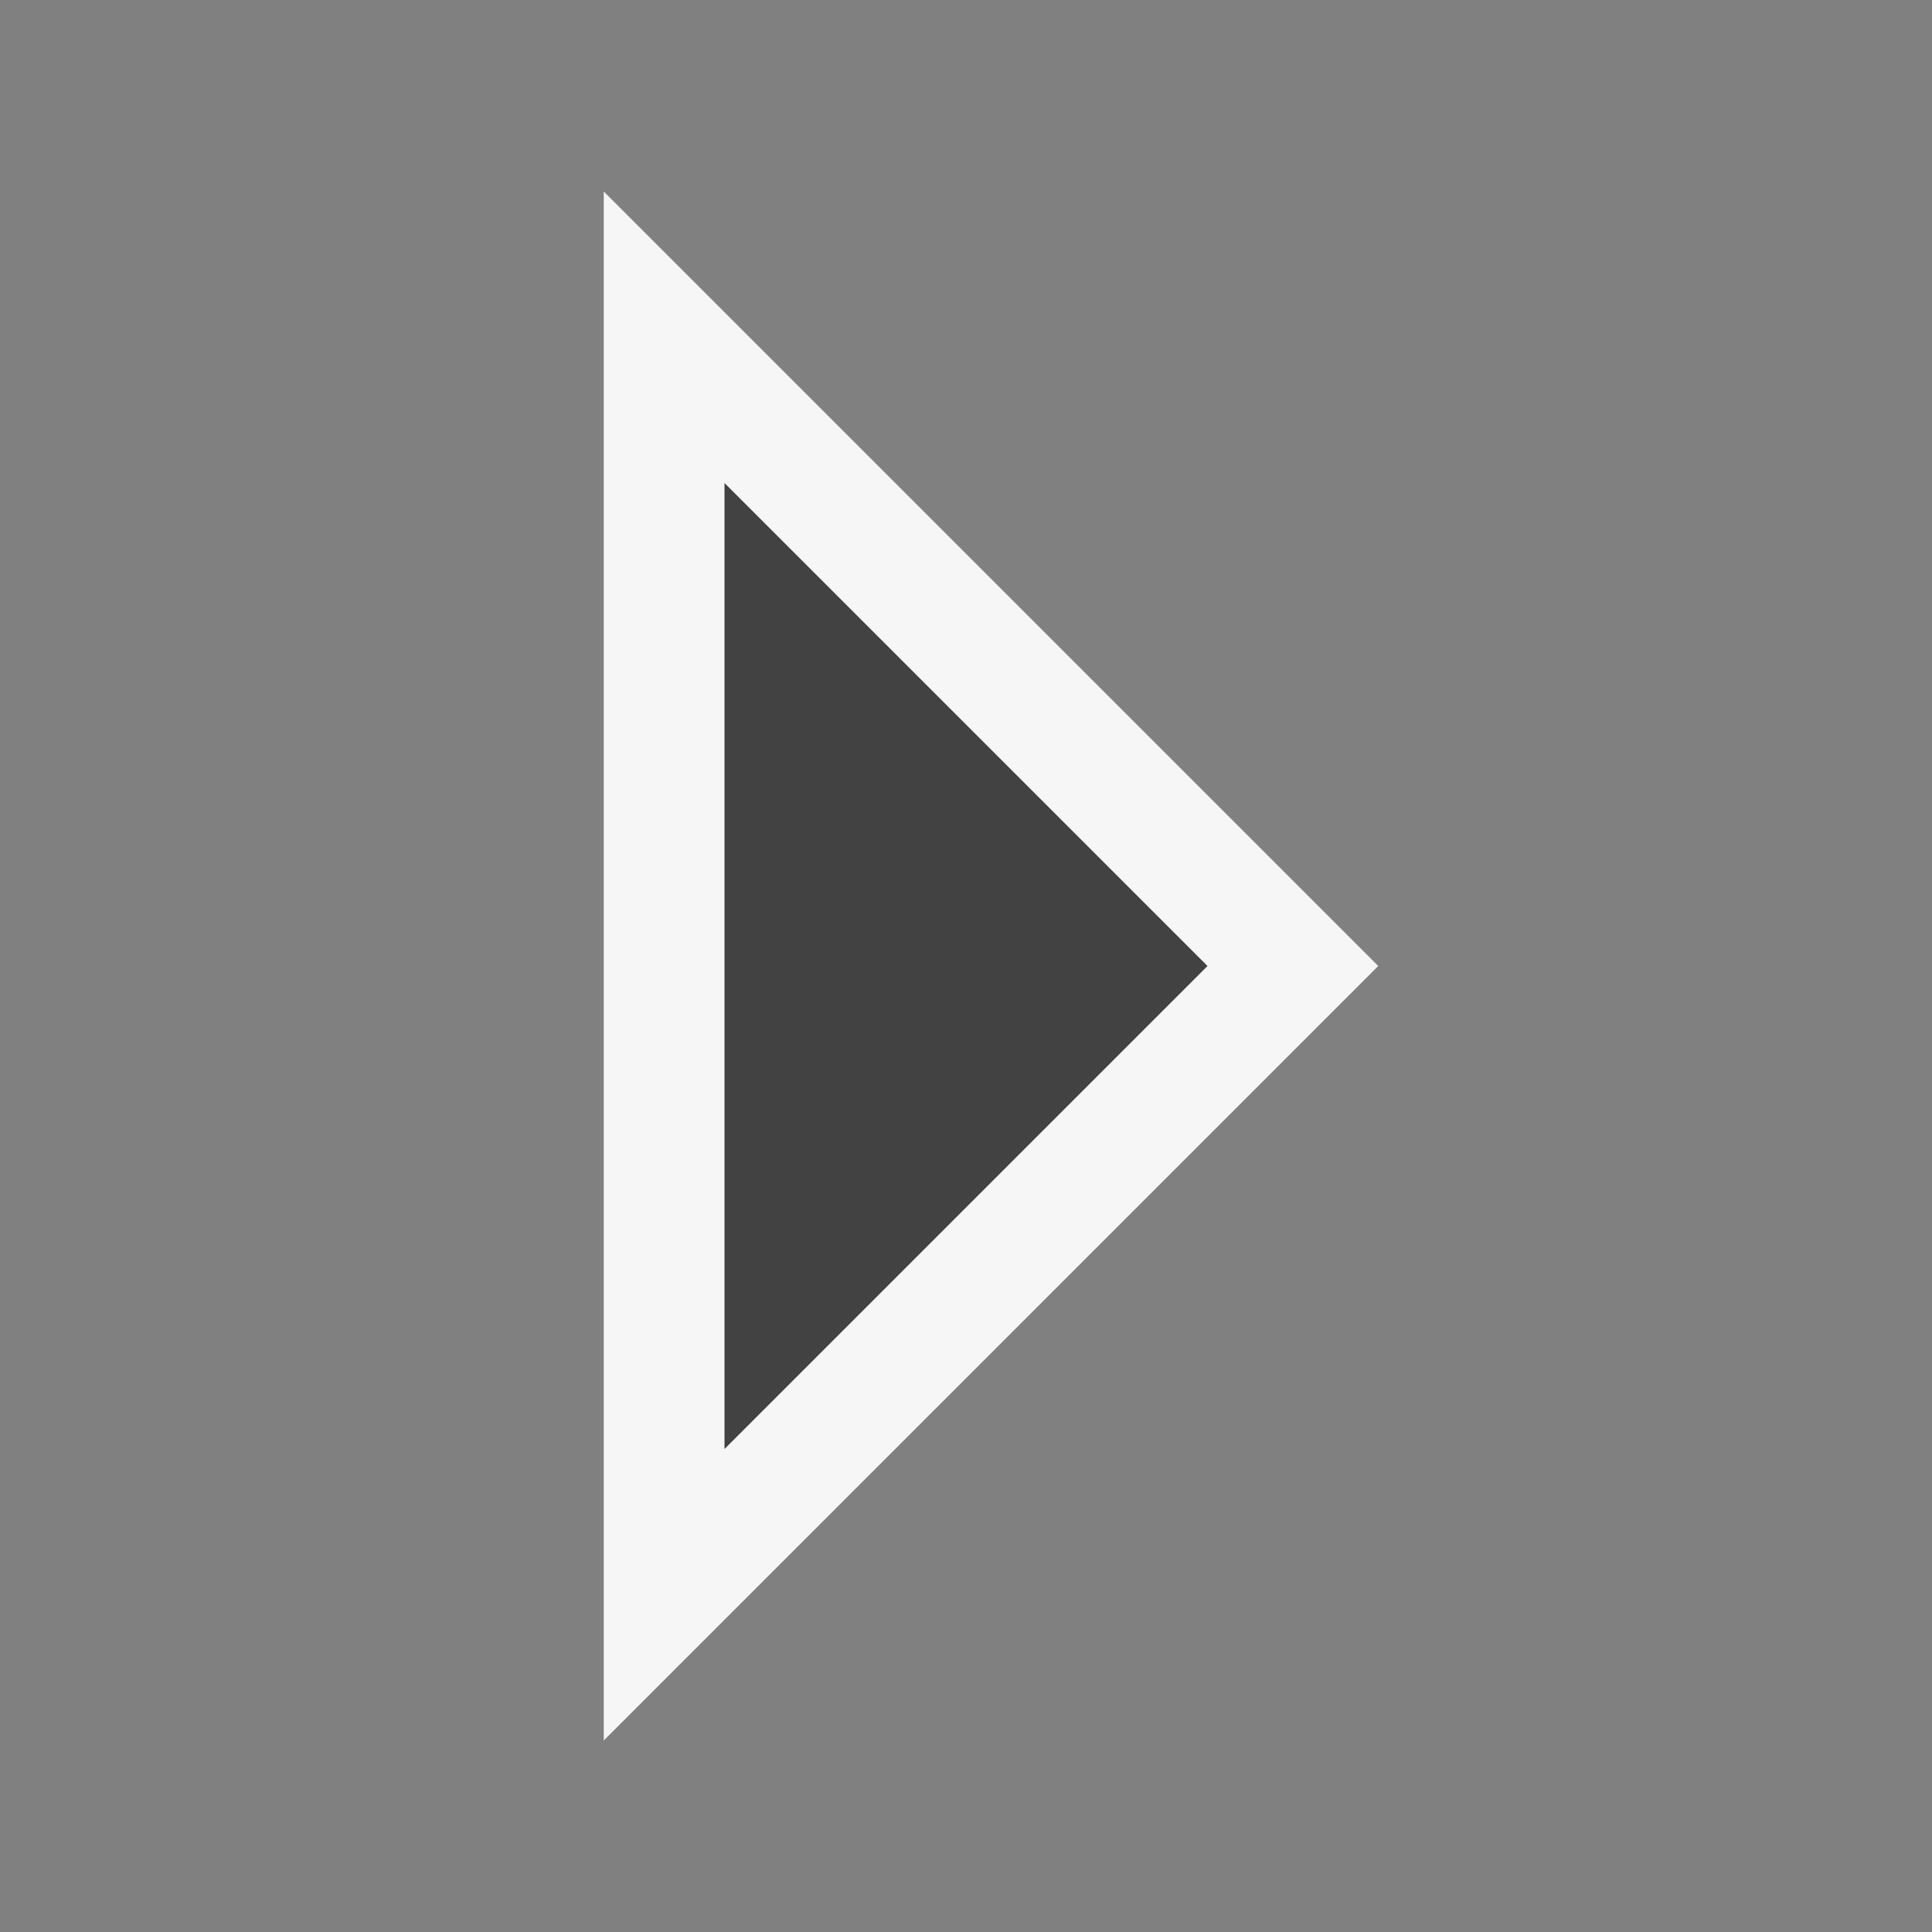
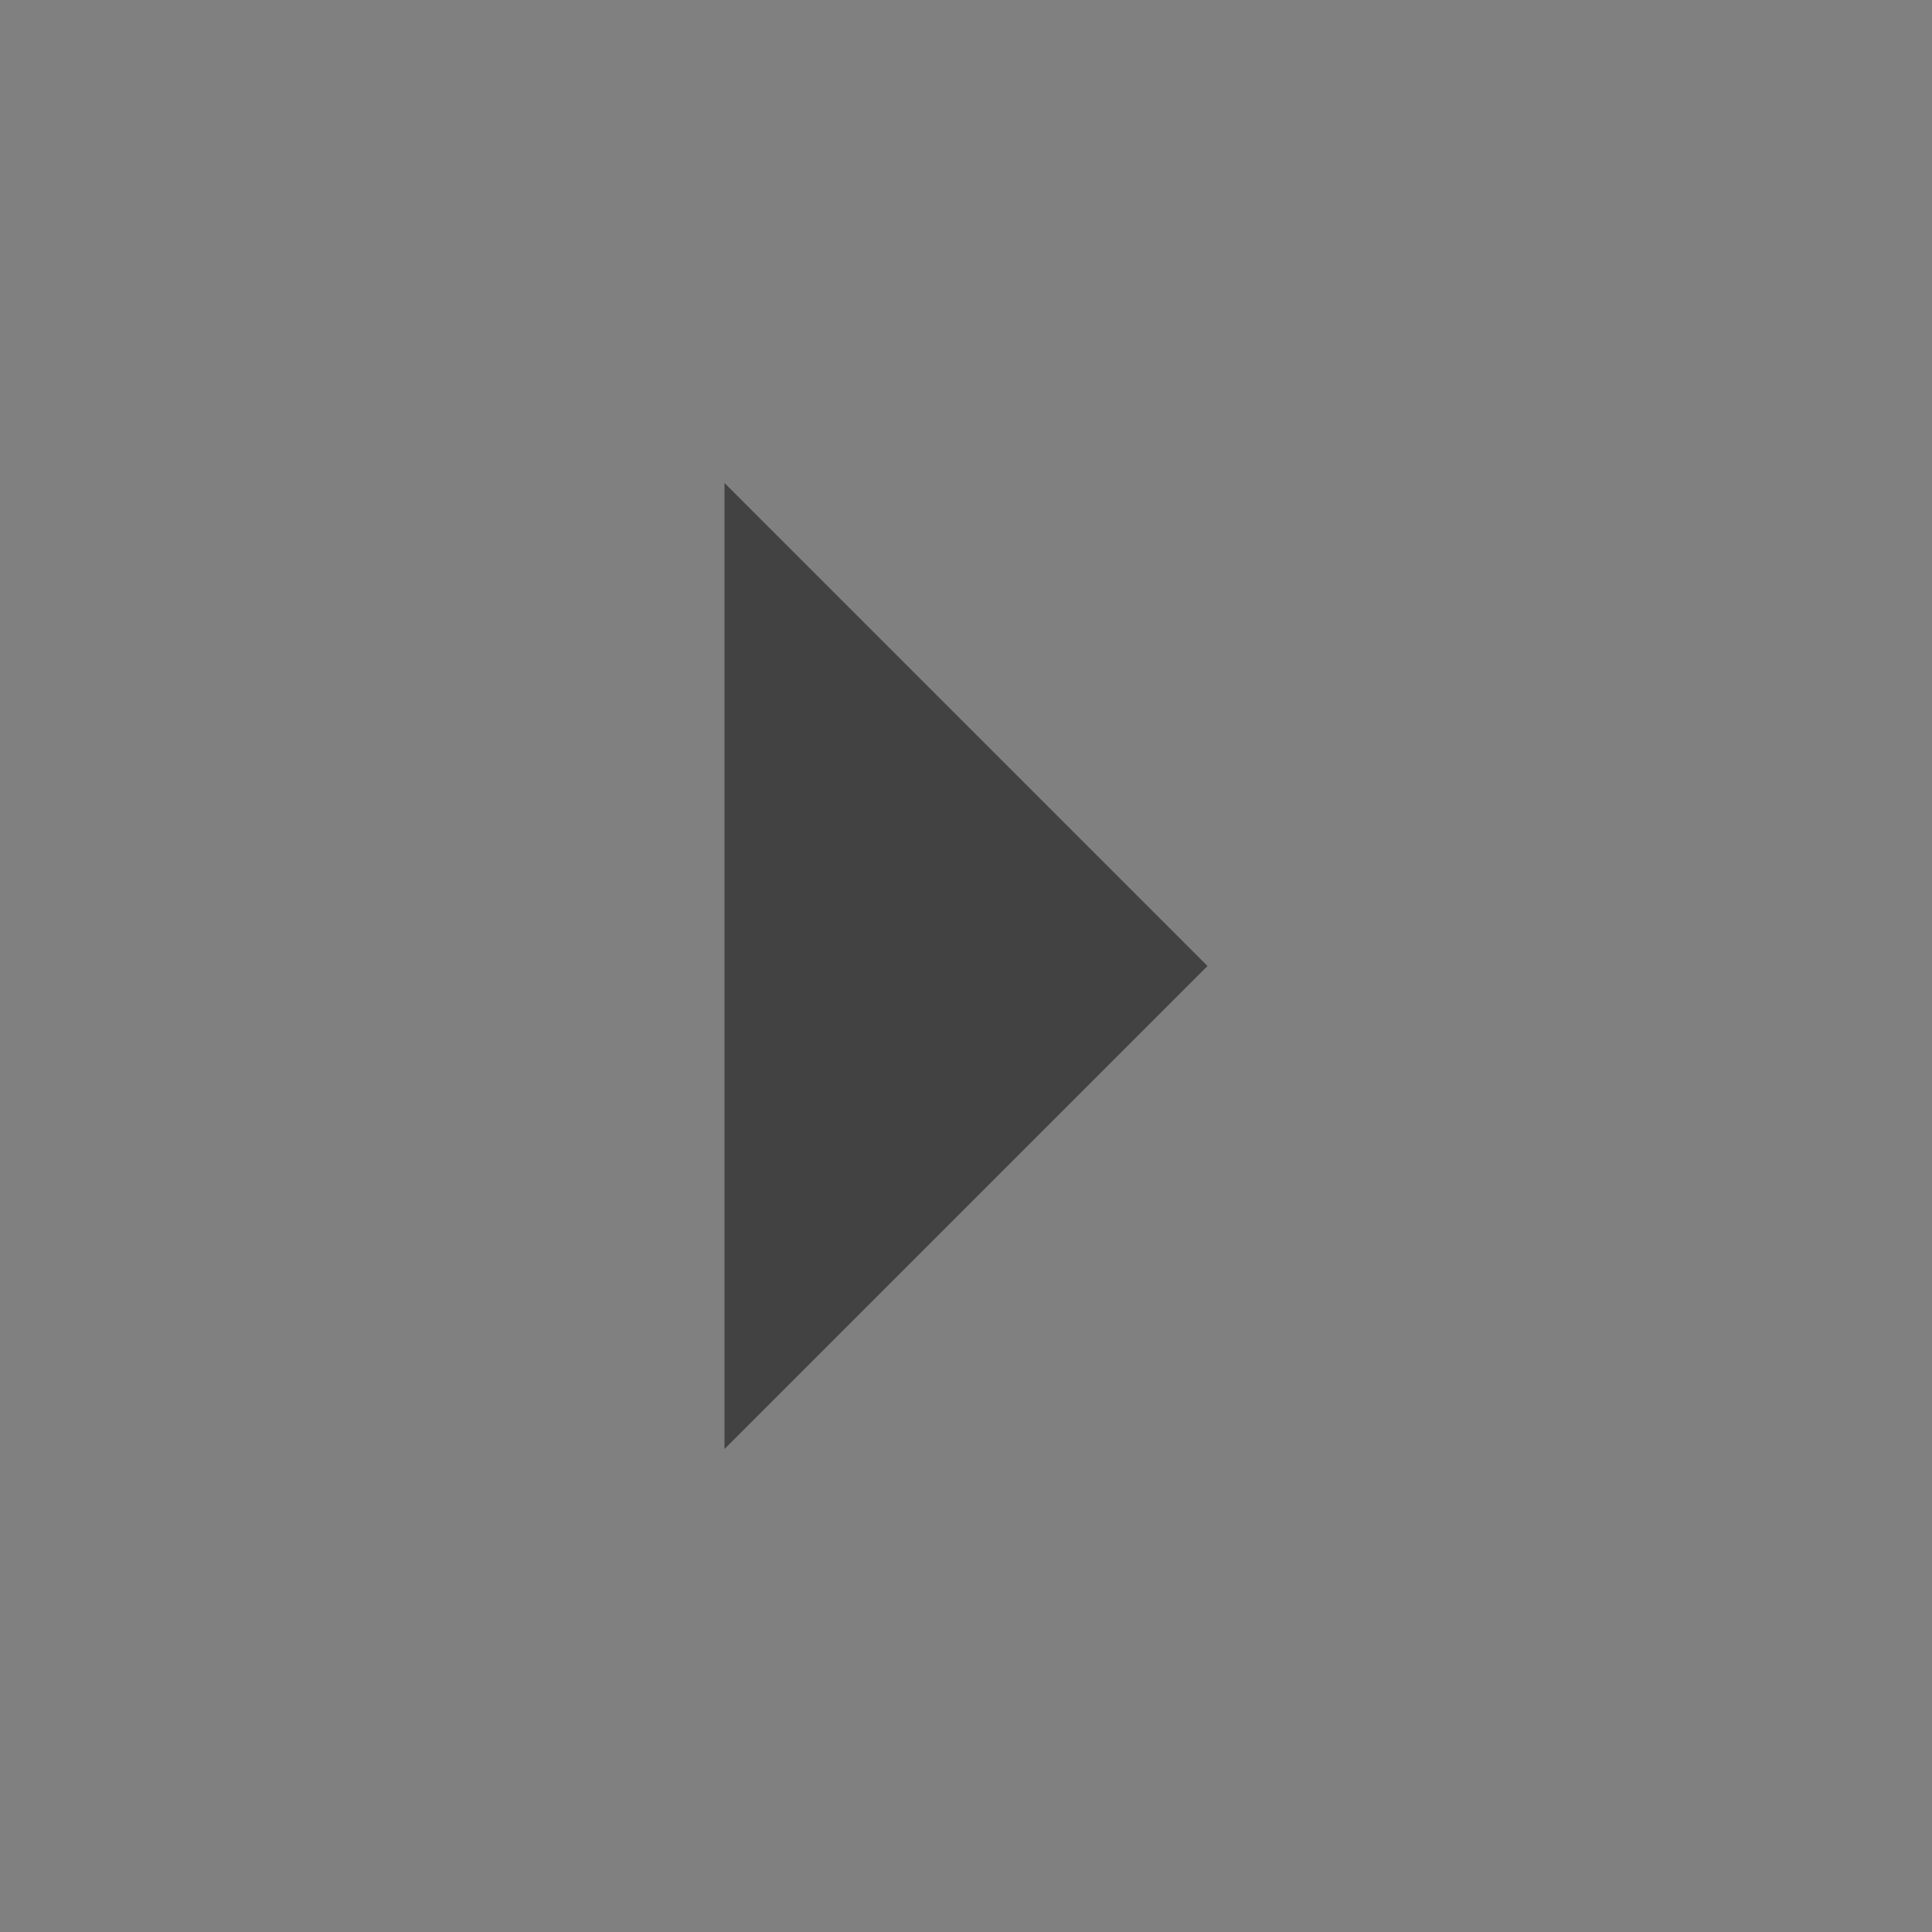
<svg xmlns="http://www.w3.org/2000/svg" viewBox="0 0 16 16">
  <rect x="0" y="0" width="16" height="16" fill="#808080" stroke="none" />
  <style>.icon-canvas-transparent{opacity:0;fill:#f6f6f6}.icon-vs-out{fill:#f6f6f6}.icon-vs-bg{fill:#424242}</style>
-   <path class="icon-canvas-transparent" d="M16 16H0V0h16v16z" id="canvas" />
-   <path class="icon-vs-out" d="M5 1.586L11.414 8 5 14.414V1.586z" id="outline" />
+   <path class="icon-canvas-transparent" d="M16 16V0h16v16z" id="canvas" />
  <g id="iconBg">
    <path class="icon-vs-bg" d="M6 12V4l4 4-4 4z" />
  </g>
</svg>